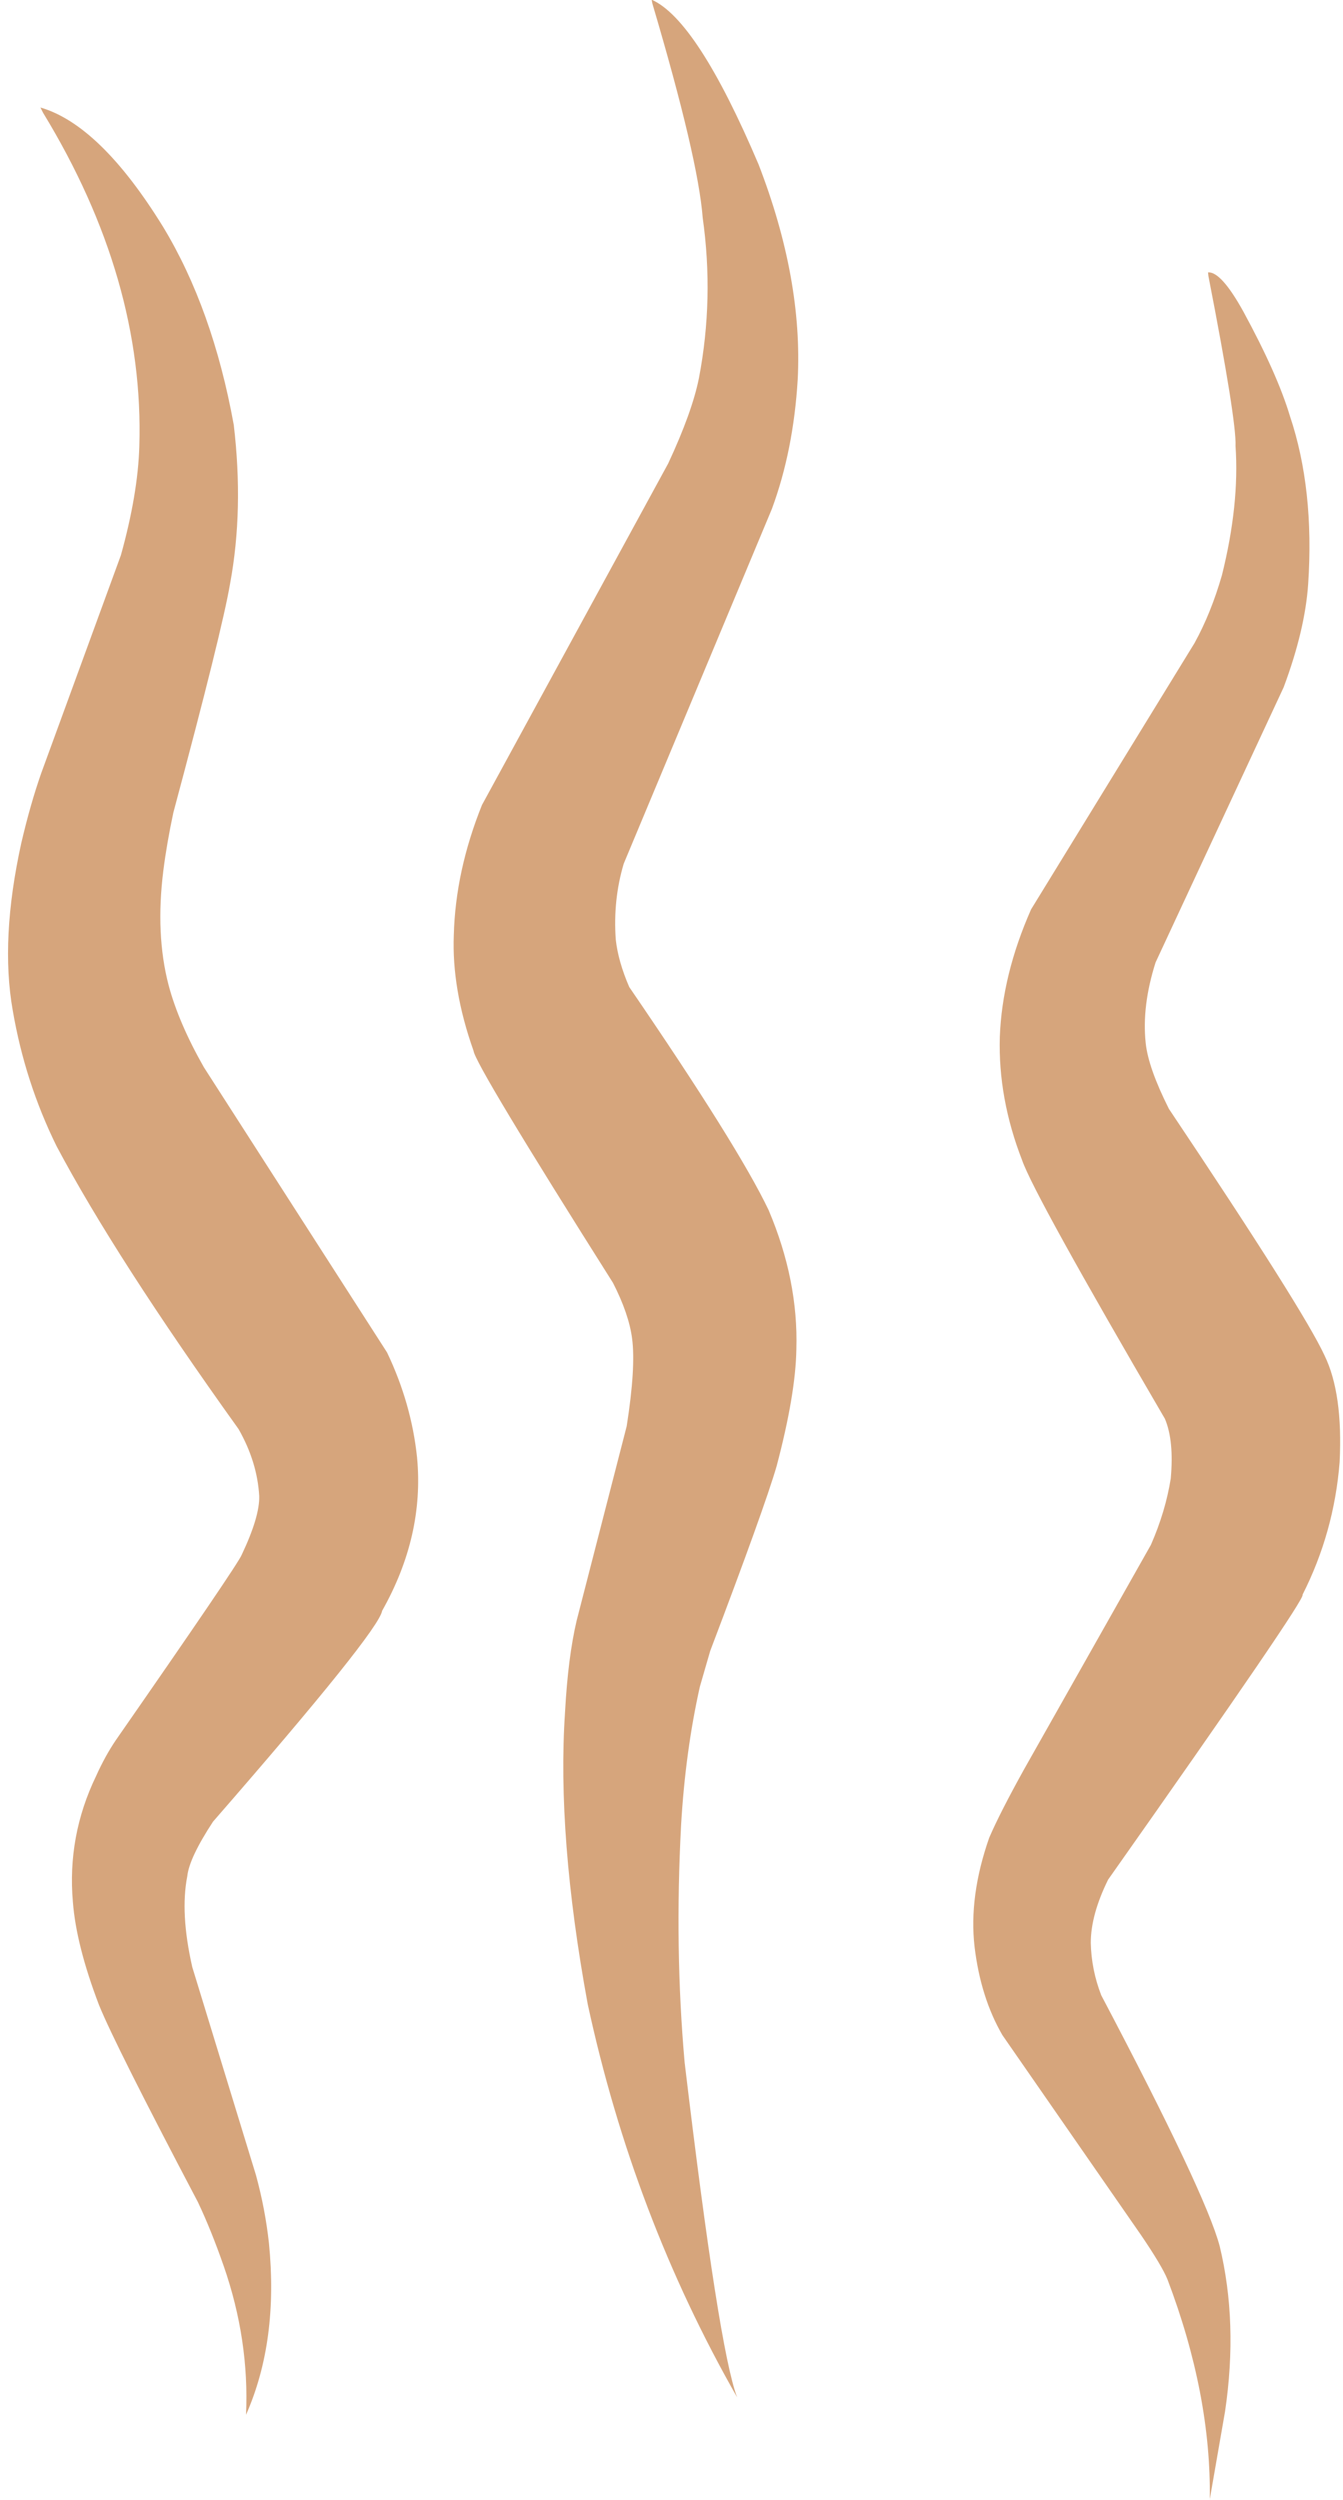
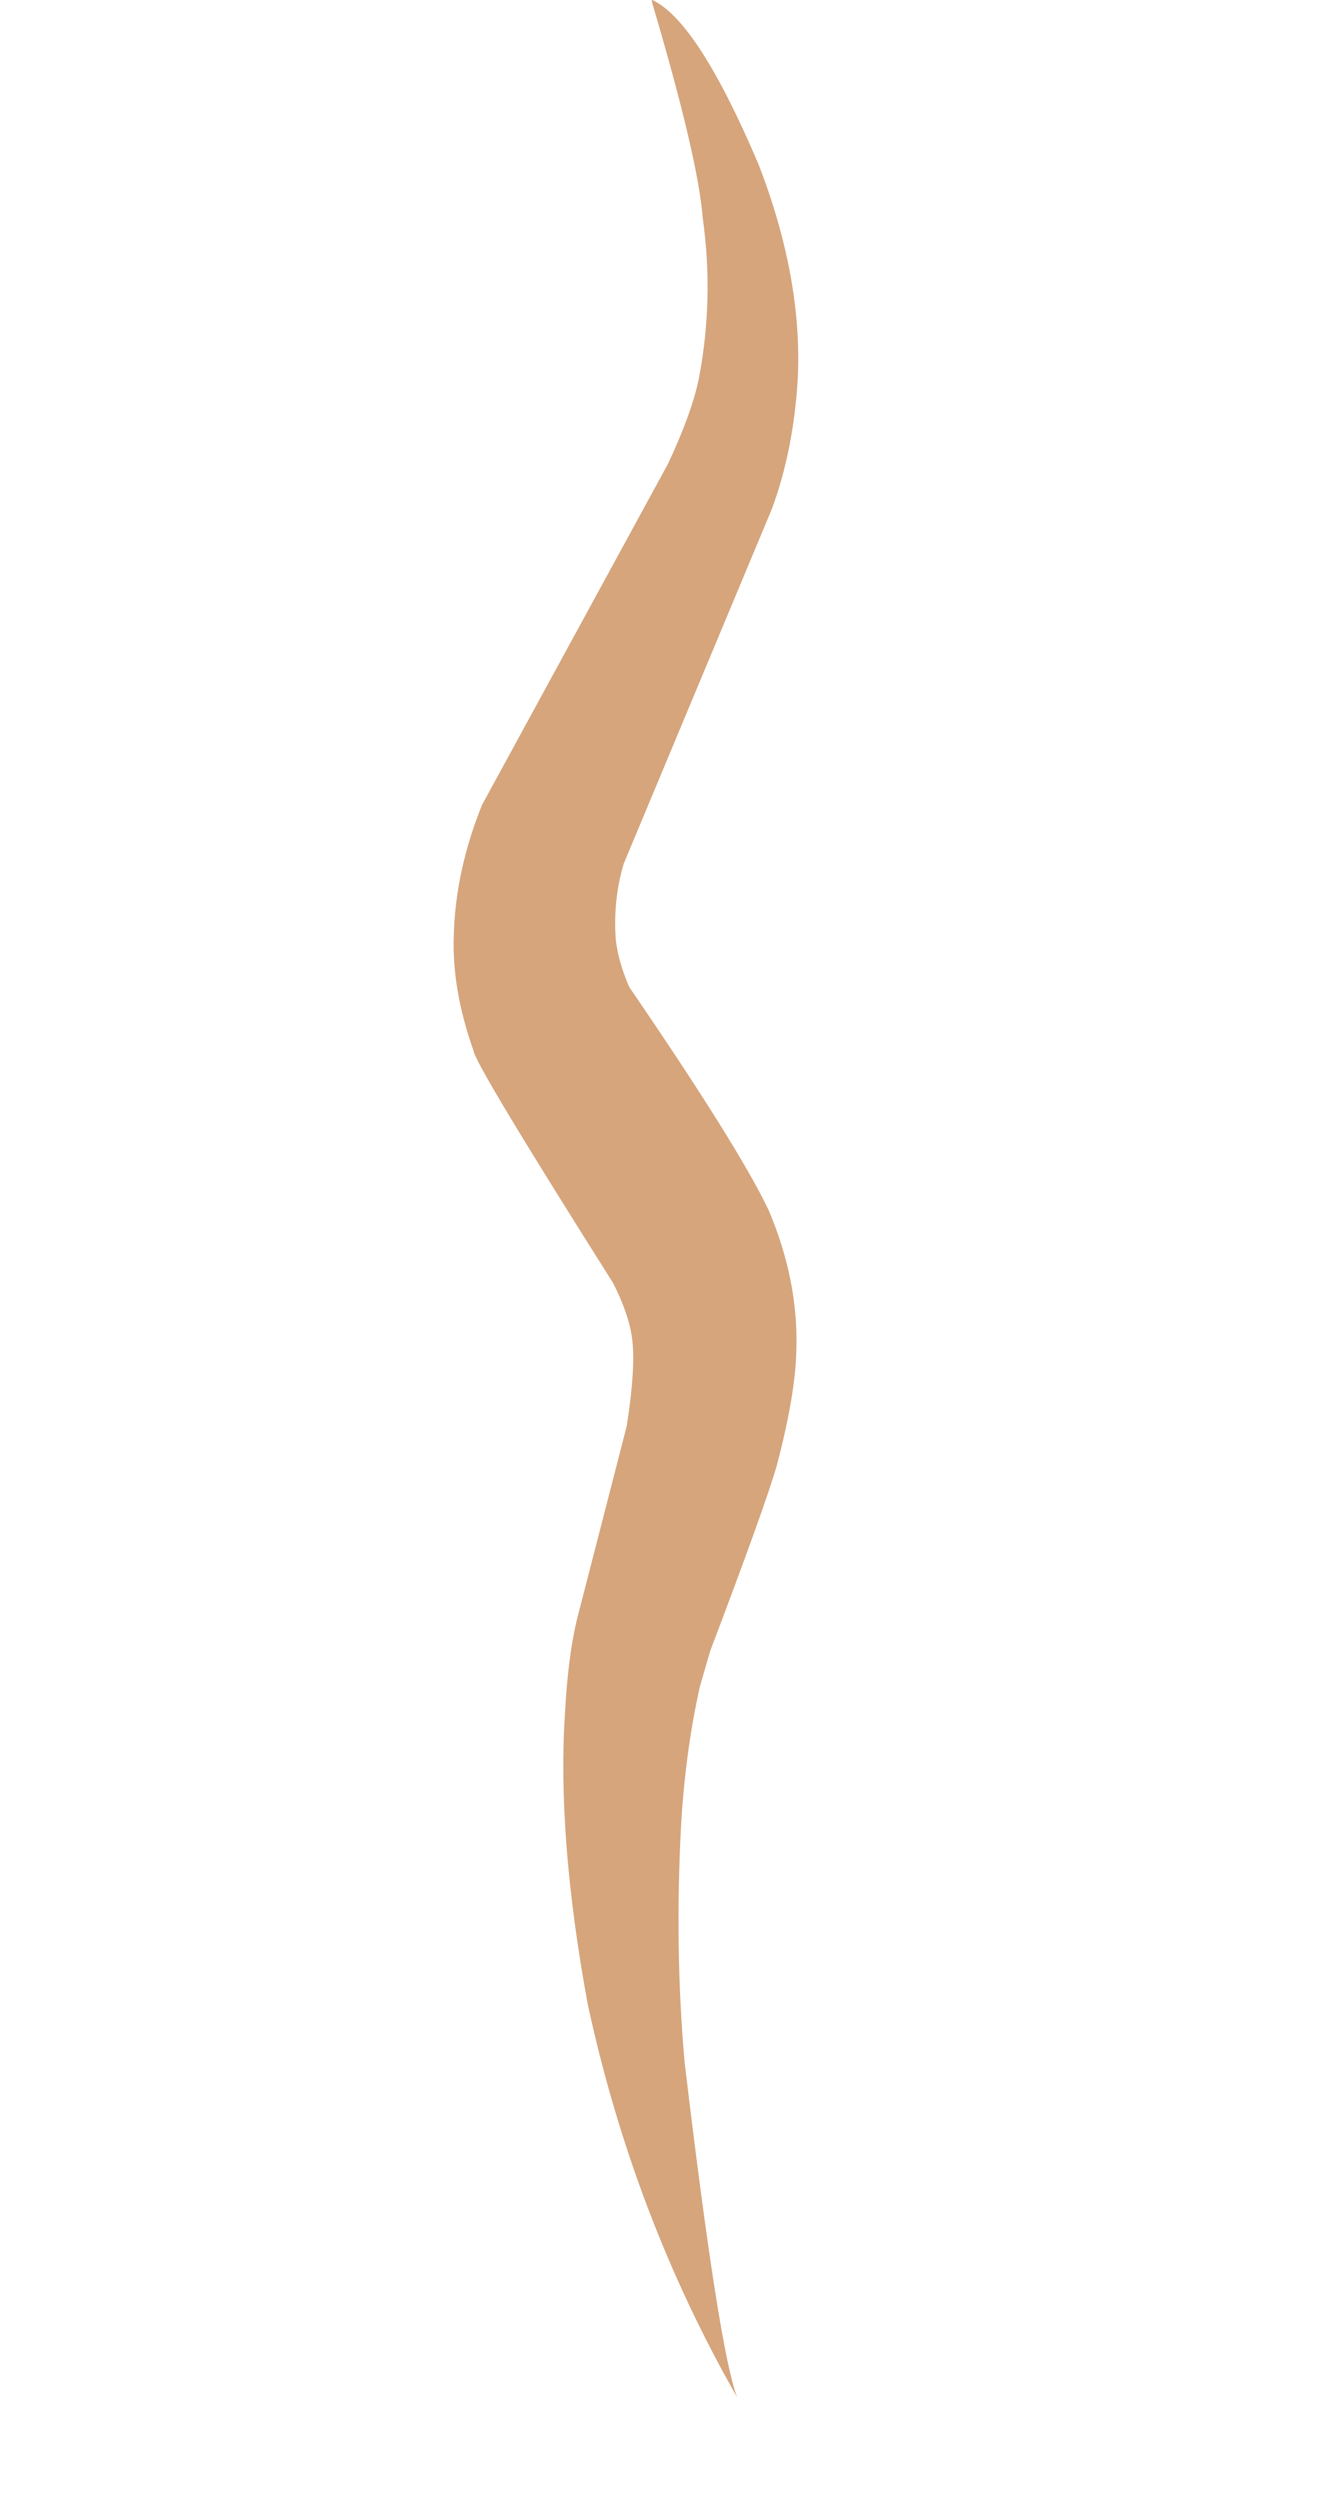
<svg xmlns="http://www.w3.org/2000/svg" fill="#d6a57c" height="221.1" preserveAspectRatio="xMidYMid meet" version="1" viewBox="1181.6 685.5 118.8 221.1" width="118.8" zoomAndPan="magnify">
  <g fill-opacity="0.996">
    <g id="change1_1">
-       <path d="M1185.176,695.008L1185.41,695.476Q1194.387,710.201,1193.924,724.987Q1193.798,729.192,1192.296,734.6L1185.257,753.853Q1184.29,756.608,1183.488,760.043Q1181.61,768.572,1182.727,774.863Q1183.809,781.197,1186.606,786.875Q1191.826,796.715,1202.699,811.888Q1204.356,814.791,1204.531,817.818Q1204.58,819.637,1202.98,823.016Q1202.605,823.931,1191.848,839.405Q1190.902,840.799,1190.098,842.584Q1187.537,847.896,1188.048,853.726Q1188.341,857.537,1190.352,862.818Q1191.78,866.347,1199.104,880.258Q1200.283,882.742,1201.4,885.949Q1203.658,892.47,1203.364,899.073Q1206.249,892.543,1205.391,883.898Q1205.061,880.885,1204.248,877.897L1198.608,859.475Q1197.523,854.706,1198.168,851.434Q1198.339,849.827,1200.443,846.615Q1215.1,829.788,1215.406,827.96Q1219.146,821.328,1218.493,814.405Q1217.994,809.635,1215.839,805.118L1199.635,779.893Q1197.404,775.971,1196.517,772.644Q1195.338,768.136,1196.051,762.487Q1196.348,760.125,1196.936,757.365Q1201.247,741.293,1201.957,737.098Q1203.164,730.567,1202.278,723.076Q1200.418,712.809,1196.018,705.549Q1190.457,696.542,1185.176,695.008" />
-     </g>
+       </g>
    <g id="change1_2">
      <path d="M1239.241,685.471L1239.312,685.827Q1243.356,699.493,1243.761,704.771Q1244.766,711.906,1243.432,718.917Q1242.829,721.944,1240.708,726.49L1224.235,756.695Q1221.893,762.526,1221.744,768.172Q1221.549,772.97,1223.488,778.436Q1223.64,779.68,1235.823,798.96Q1237.234,801.714,1237.517,803.903Q1237.85,806.447,1237.037,811.637L1232.615,828.812Q1231.844,832.074,1231.581,836.946Q1230.852,847.864,1233.589,862.756Q1237.623,881.438,1246.807,897.531Q1245.182,893.284,1242.163,867.92Q1241.269,857.881,1241.849,846.896Q1242.235,840.356,1243.512,834.666L1244.42,831.529Q1249.225,818.867,1250.3,815.169Q1251.983,808.801,1252.045,804.83Q1252.227,798.743,1249.594,792.533Q1246.916,786.905,1237.262,772.796Q1236.29,770.554,1236.071,768.612Q1235.817,765.108,1236.772,761.894L1249.877,730.519Q1251.785,725.362,1252.164,719.065Q1252.621,710.17,1248.698,700.032Q1243.263,687.252,1239.241,685.471" />
    </g>
    <g id="change1_3">
-       <path d="M1288.462,709.591L1288.495,709.917Q1290.992,722.75,1290.893,724.948Q1291.248,730.122,1289.691,736.371Q1288.726,739.725,1287.268,742.373L1272.809,765.927Q1270.247,771.722,1270.042,777.217Q1269.885,782.641,1272.018,788.125Q1273.082,791.18,1284.649,810.989Q1285.464,812.919,1285.162,816.276Q1284.699,819.182,1283.409,822.131L1272.207,841.952Q1270.042,845.853,1269.105,848.036Q1267.294,853.2,1267.809,857.686Q1268.348,862.18,1270.273,865.498L1282.537,883.184Q1284.376,885.888,1284.872,887.098Q1288.748,897.3,1288.615,906.55L1289.968,898.769Q1291.126,890.924,1289.49,884.152Q1288.248,879.485,1279.011,861.963Q1278.141,859.701,1278.089,857.352Q1278.082,854.87,1279.62,851.747Q1297.238,826.755,1296.819,826.547Q1299.611,821.042,1300.102,814.805Q1300.402,808.75,1298.769,805.389Q1296.91,801.355,1285.001,783.573Q1283.172,779.937,1282.946,777.741Q1282.597,774.468,1283.823,770.616L1295.152,746.283Q1297.042,741.222,1297.319,737.152Q1297.876,728.771,1295.705,722.297Q1294.589,718.572,1291.58,713.045Q1289.623,709.509,1288.462,709.591" />
-     </g>
+       </g>
  </g>
</svg>